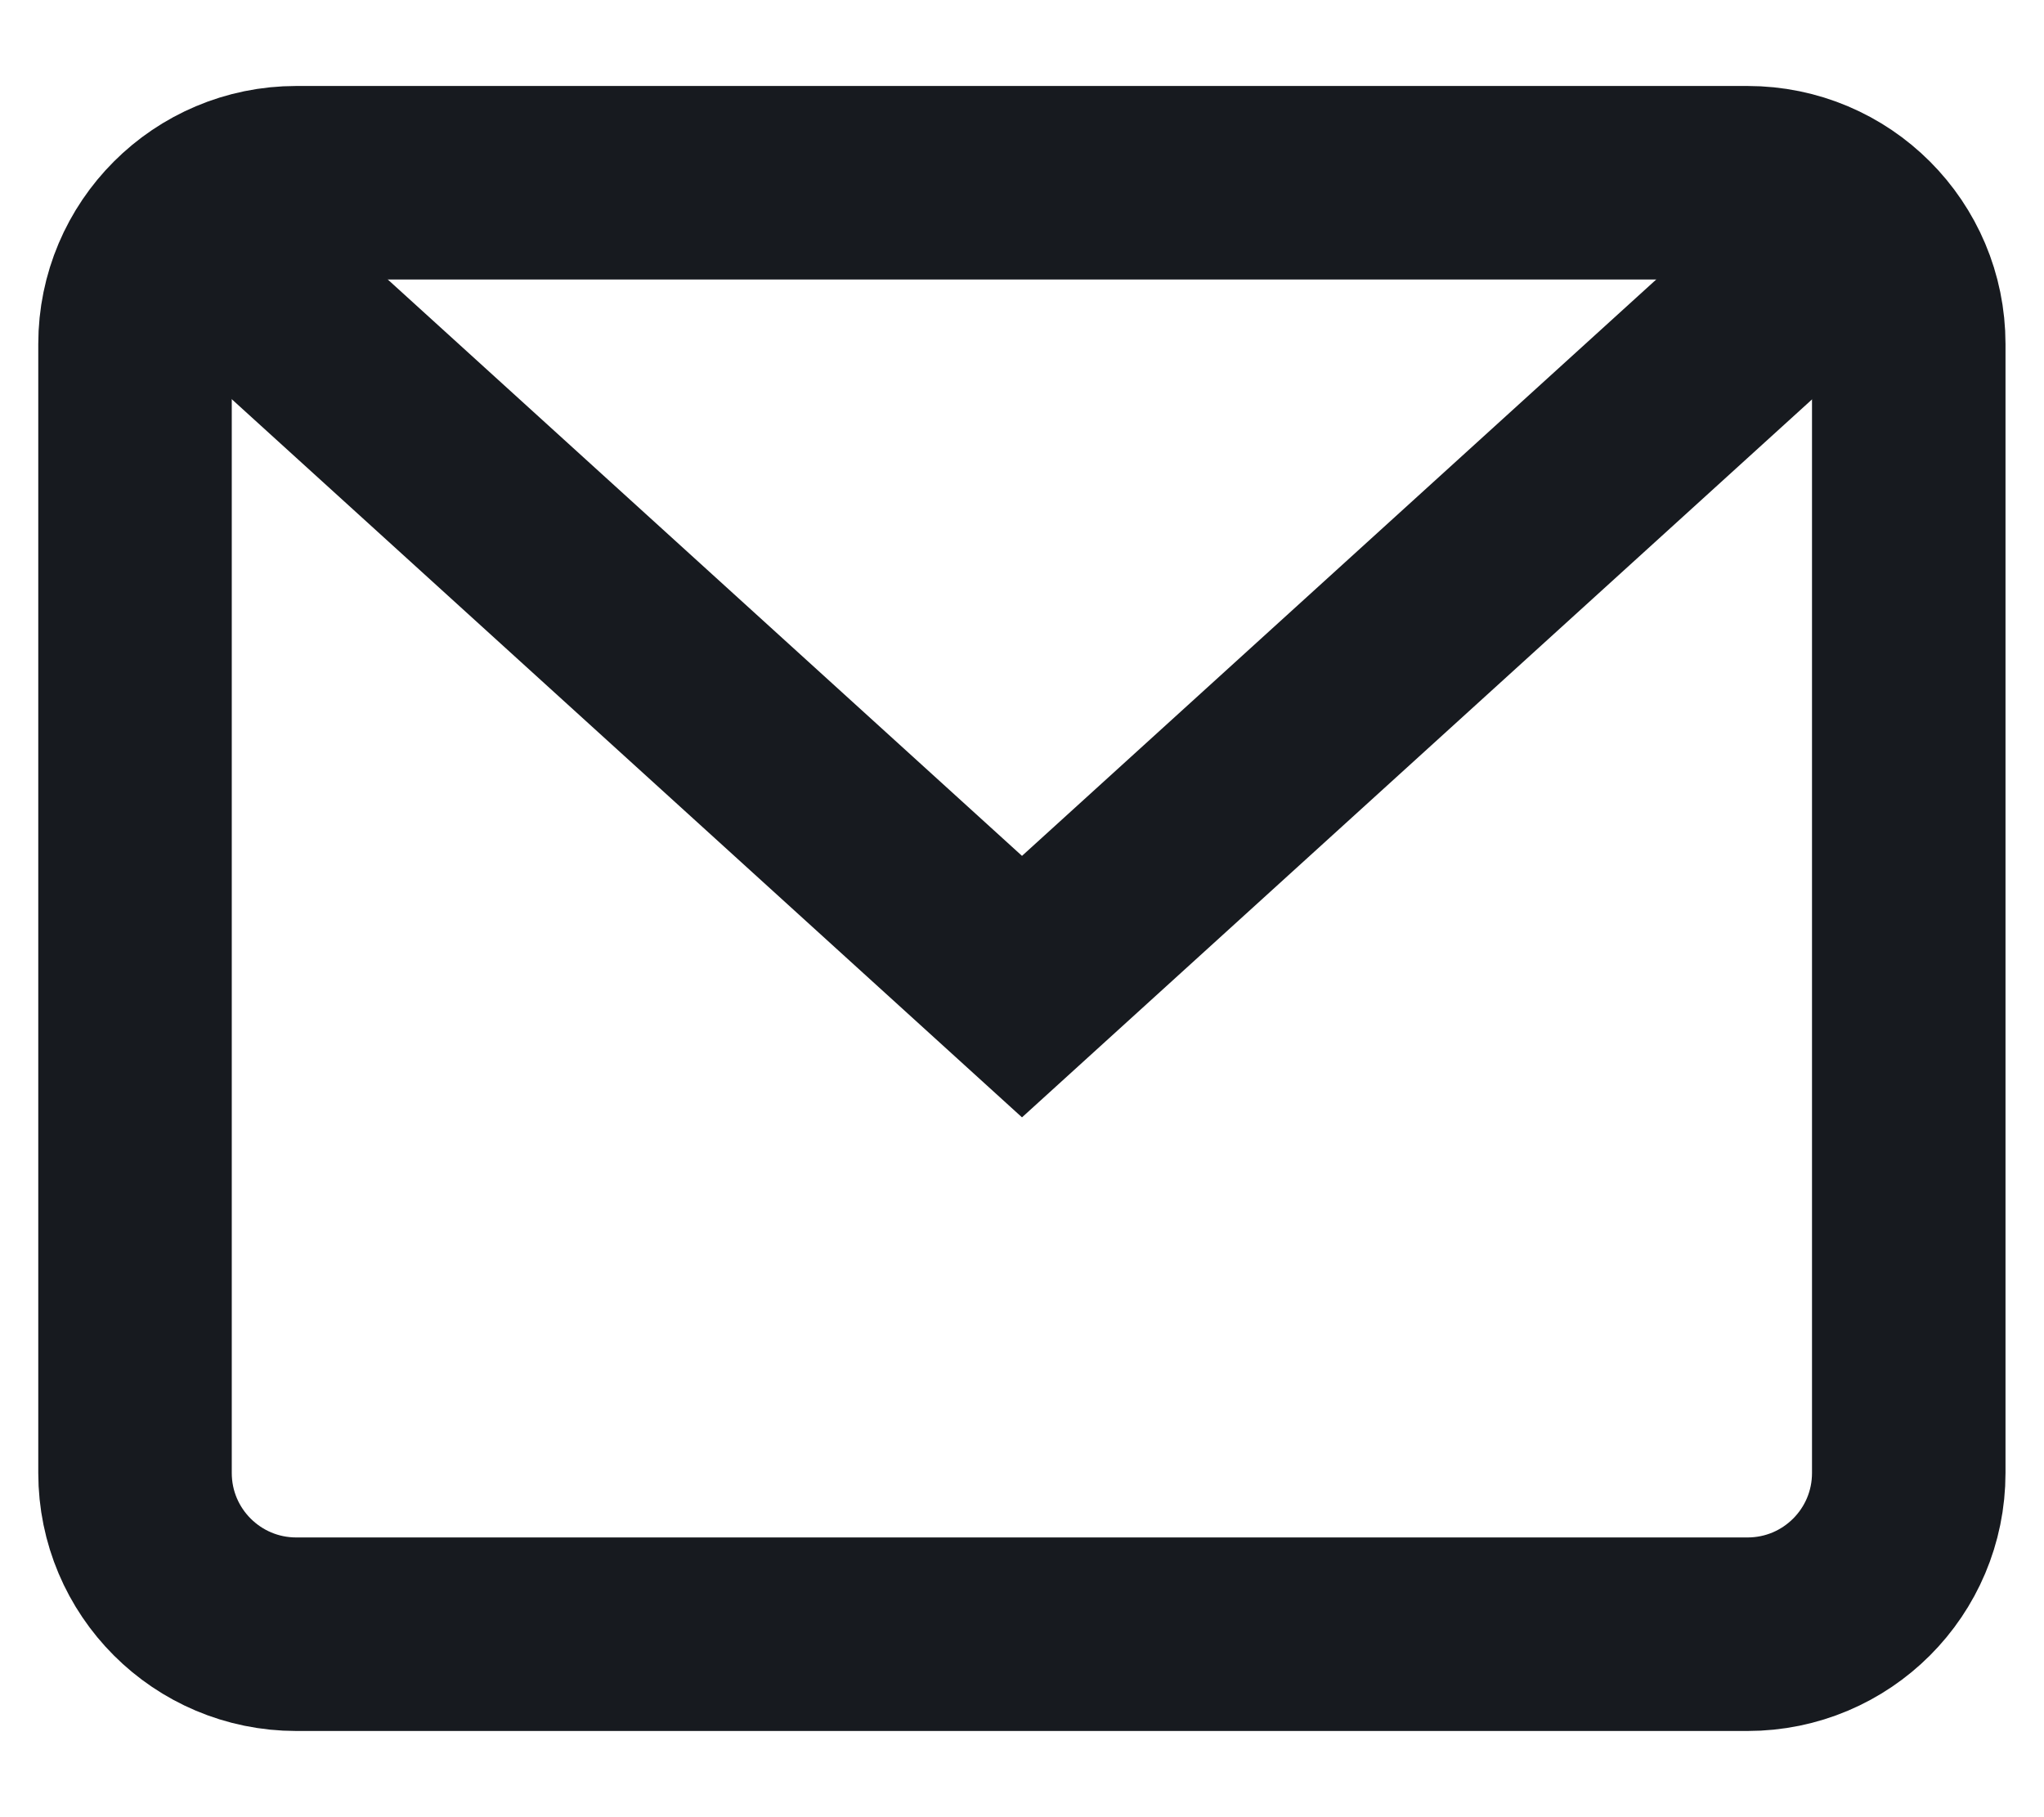
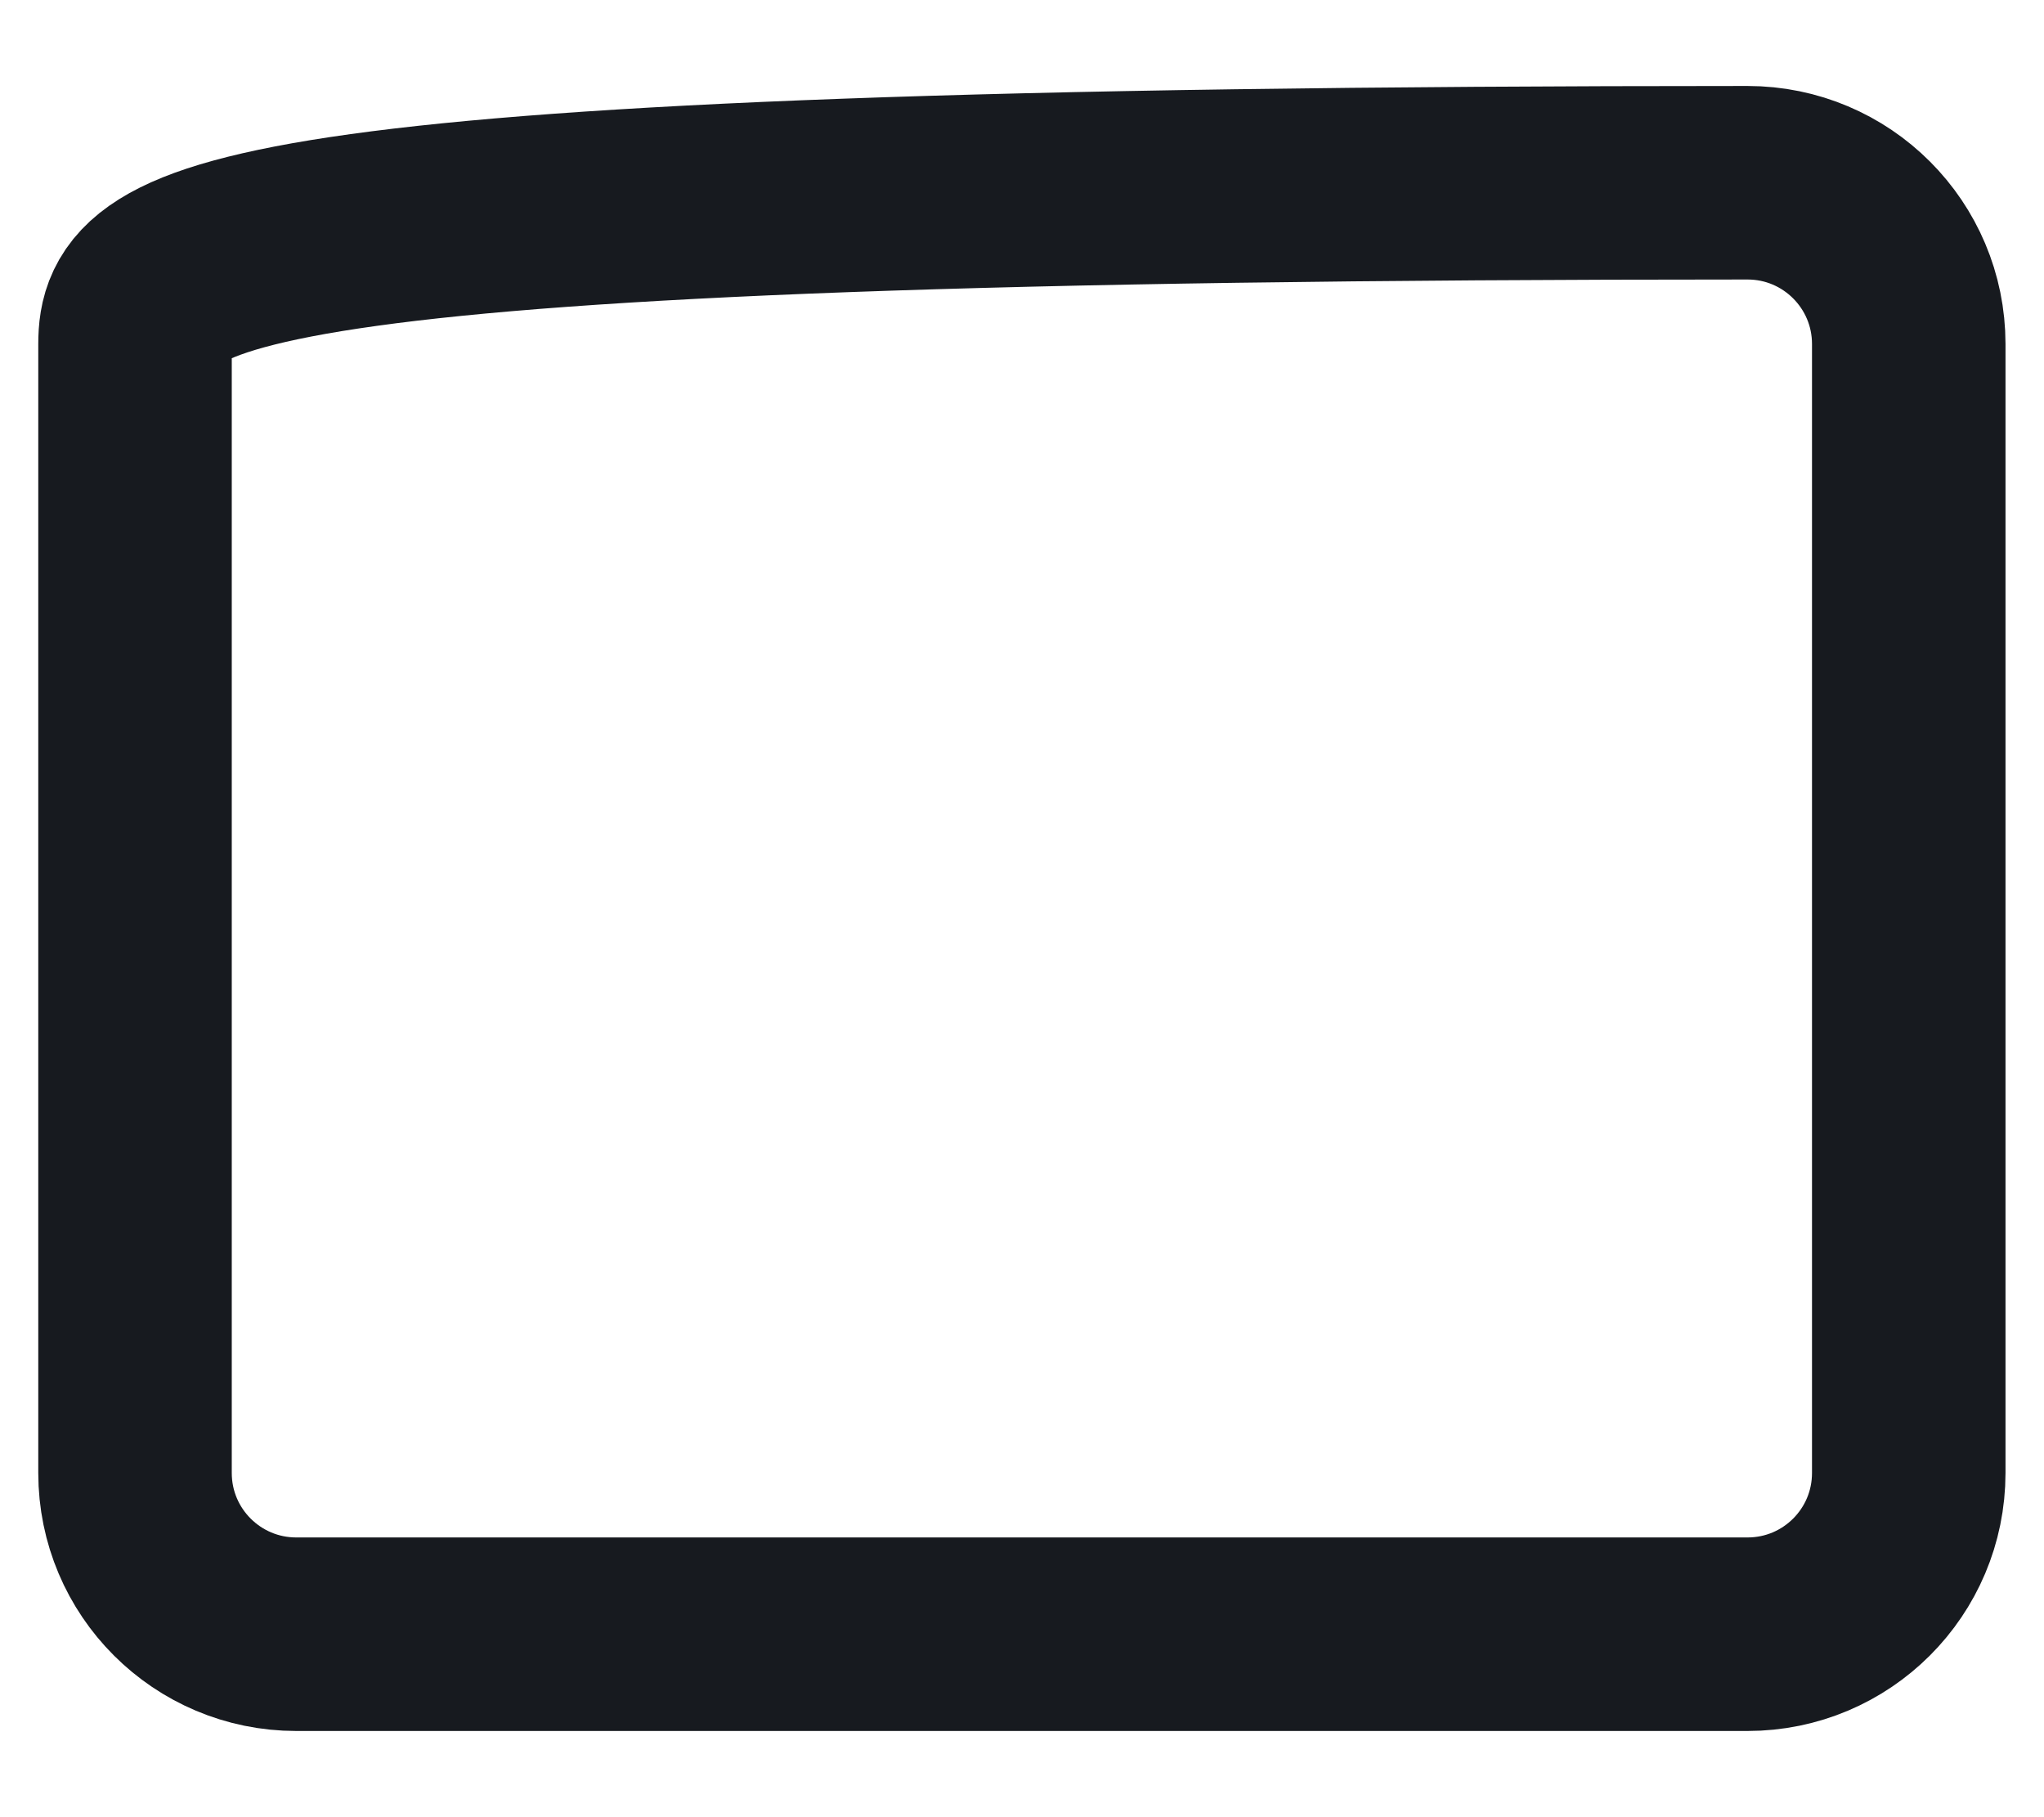
<svg xmlns="http://www.w3.org/2000/svg" width="18" height="16" viewBox="0 0 18 16" fill="none">
-   <path d="M1.623 1.984L9 8.687L16.377 1.984" stroke="#171A1F" stroke-width="1.704" stroke-miterlimit="10" />
-   <path d="M15.389 1.609L2.609 1.609C1.825 1.609 1.189 2.245 1.189 3.029L1.189 12.969C1.189 13.754 1.825 14.389 2.609 14.389L15.389 14.389C16.174 14.389 16.809 13.754 16.809 12.969L16.809 3.029C16.809 2.245 16.174 1.609 15.389 1.609Z" stroke="#171A1F" stroke-width="1.704" stroke-miterlimit="10" stroke-linecap="square" />
+   <path d="M15.389 1.609C1.825 1.609 1.189 2.245 1.189 3.029L1.189 12.969C1.189 13.754 1.825 14.389 2.609 14.389L15.389 14.389C16.174 14.389 16.809 13.754 16.809 12.969L16.809 3.029C16.809 2.245 16.174 1.609 15.389 1.609Z" stroke="#171A1F" stroke-width="1.704" stroke-miterlimit="10" stroke-linecap="square" />
</svg>